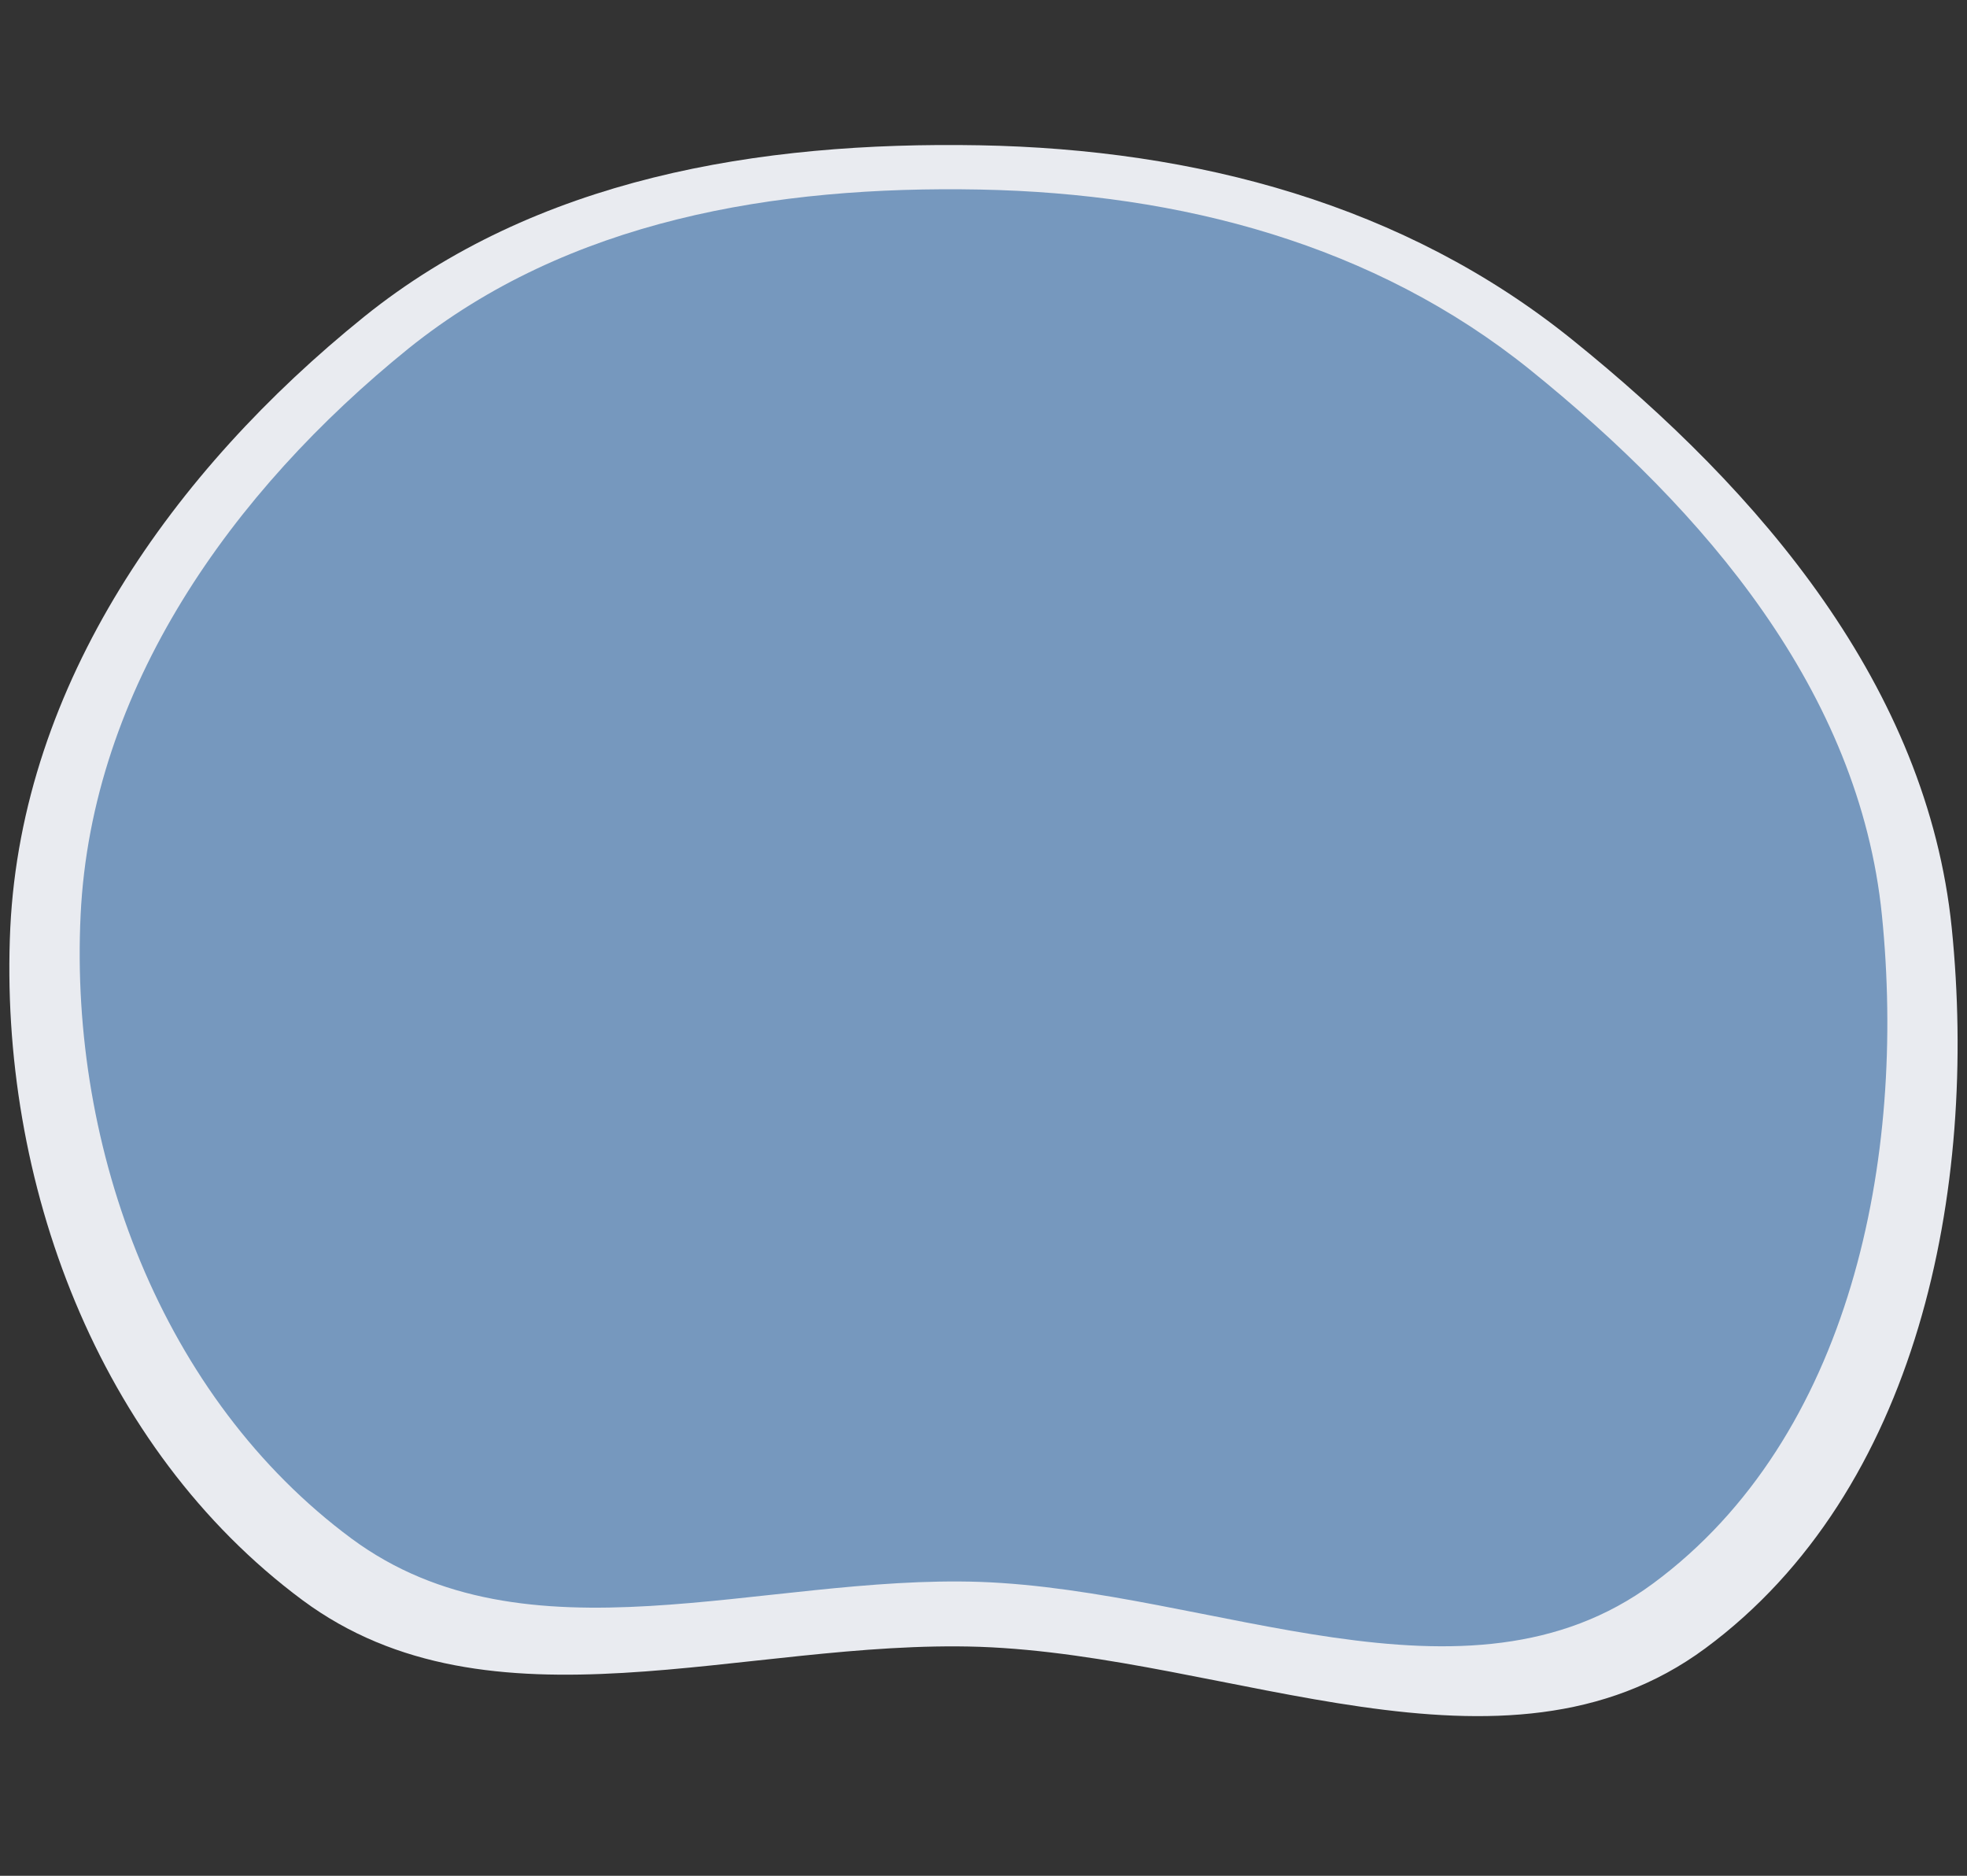
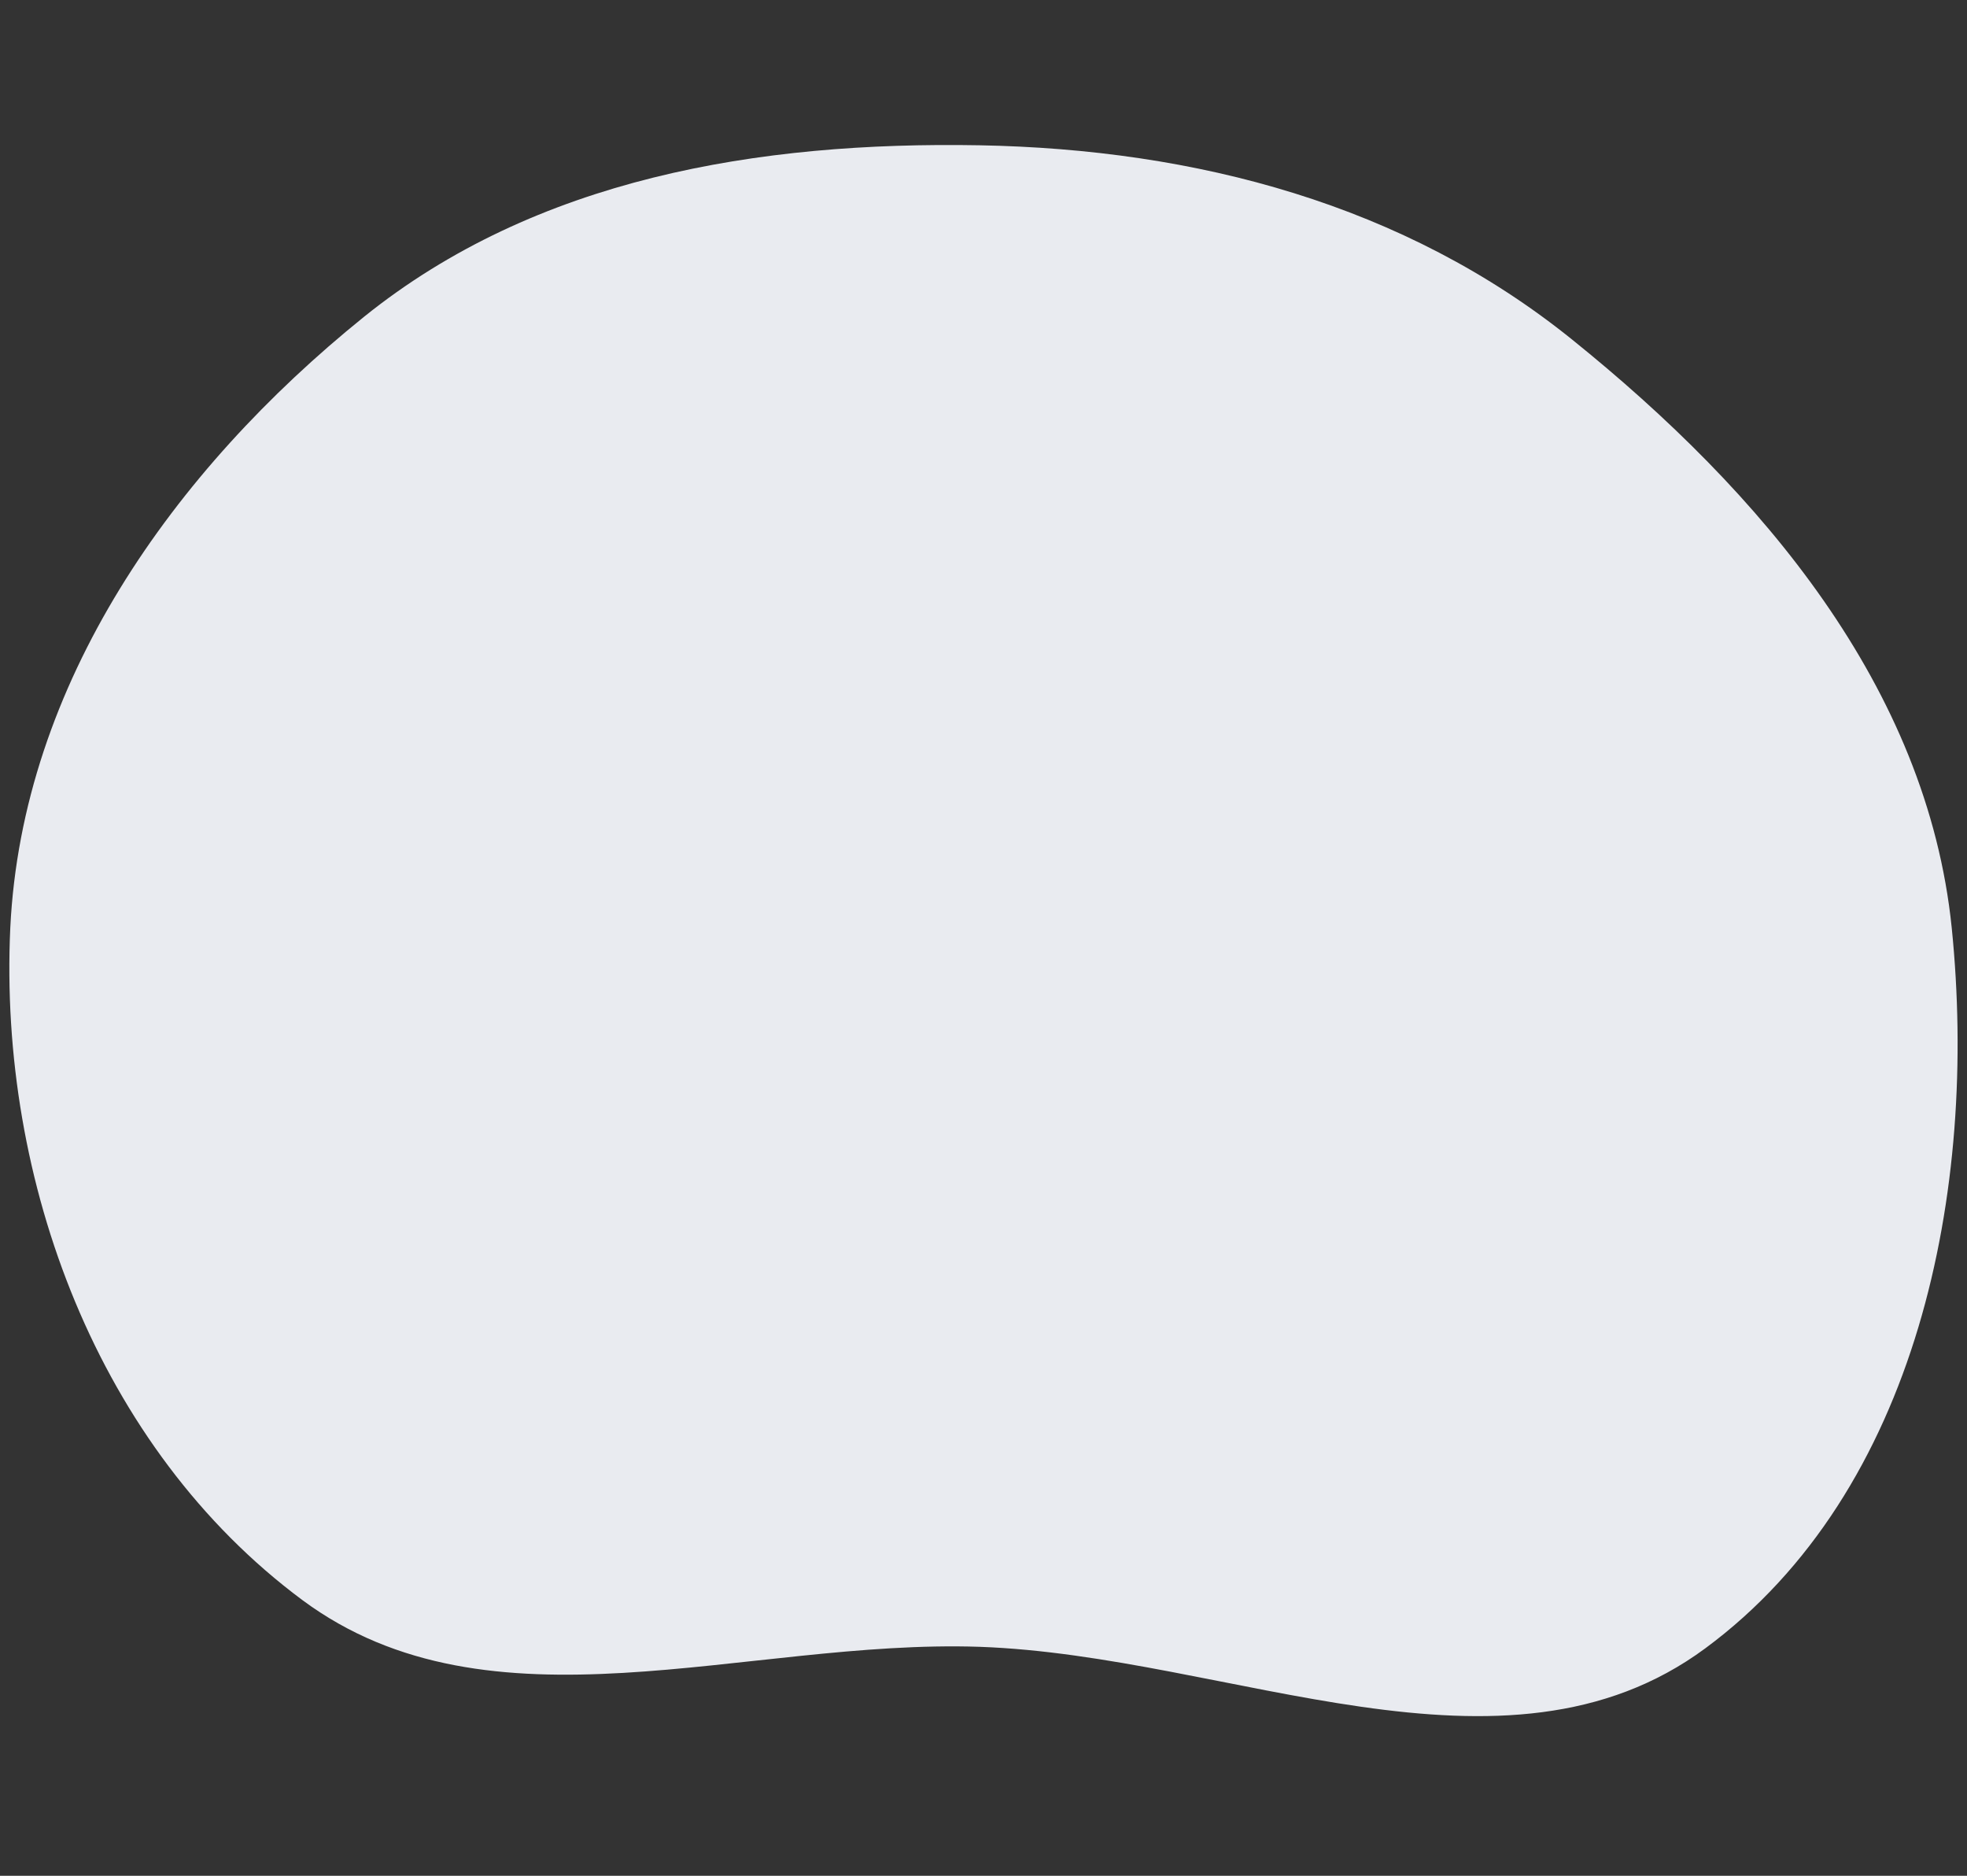
<svg xmlns="http://www.w3.org/2000/svg" version="1.1" x="0px" y="0px" viewBox="0 0 400 381.4" style="enable-background:new 0 0 400 381.4;" xml:space="preserve">
  <rect x="0" y="0" width="400" height="381.4" fill="#333333" stroke="none" />
  <style type="text/css">
	.st0{display:none;}
	.st1{display:inline;}
	.st2{fill-rule:evenodd;clip-rule:evenodd;fill:#E9EBF0;}
	.st3{fill-rule:evenodd;clip-rule:evenodd;fill:#7698BE;}
	.st4{fill:#FFFFFF;}
</style>
  <g id="Layer_1" class="st0">
    <g id="Gruppe_229" transform="translate(-1261.97 -1586.934)" class="st1">
      <path id="Pfad_322" class="st2" d="M1483.7,1590.6c48.5-1.6,107.9-8.9,136.7,30.1c28.3,38.3-10.8,89.2-13.7,136.7    c-2.5,41.9,19.4,85-1.9,121.1c-26.3,44.6-69.4,85.5-121.1,87.5c-52.7,2.1-92.7-41.3-131-77.6c-39.9-37.8-90-76.1-89.3-131    c0.7-54.7,48.8-95,92.4-128C1392.7,1601.4,1437.4,1592.1,1483.7,1590.6" />
      <path id="Pfad_315" class="st3" d="M1479.1,1623.4c42.5-1.4,94.5-7.8,119.7,26.4c24.8,33.6-9.5,78.1-12,119.7    c-2.2,36.7,17,74.4-1.7,106.1c-23,39.1-60.8,74.9-106.1,76.6c-46.2,1.8-81.2-36.2-114.8-68c-35-33.1-78.8-66.6-78.2-114.8    c0.6-47.9,42.7-83.2,80.9-112.1C1399.4,1632.8,1438.6,1624.7,1479.1,1623.4" />
    </g>
  </g>
  <g id="Layer_2">
    <g id="Gruppe_227" transform="translate(-513.007 -1594.36)">
      <path id="Pfad_310" class="st2" d="M712.2,1623.9c44,0.8,86.4,12,120.5,39.5c38.5,31,72.2,70.7,77.2,119.6    c5.4,53.3-6.8,114.5-50.1,146.5c-41,30.3-96.5,1.5-147.6-0.3c-47.8-1.6-99.4,18.9-137.7-9.5c-41.6-30.9-61.8-85.2-59.4-136.7    c2.4-49.6,33.1-92.9,71.9-124.2C622,1630.6,667.2,1623.1,712.2,1623.9" />
-       <path id="Pfad_316" class="st3" d="M712.3,1632.9c40.8,0.8,80.1,11.1,111.8,36.6c35.7,28.8,67,65.5,71.6,110.9    c5,49.5-6.3,106.2-46.5,135.9c-38,28.1-89.5,1.4-136.9-0.3c-44.4-1.5-92.2,17.5-127.8-8.8c-38.6-28.6-57.4-79-55.1-126.8    c2.2-46,30.7-86.1,66.7-115.2C628.6,1639.1,670.5,1632.1,712.3,1632.9" />
    </g>
  </g>
  <g id="Layer_3" class="st0">
    <g id="Gruppe_228" transform="translate(-894.905 -1594.36)" class="st1">
      <path id="Pfad_321" class="st2" d="M1099.1,1601.8c45.1,6.6,66.7,52.9,97.6,85.3c28.7,30.1,65.8,54.1,73.6,94.4    c9.3,47.9,9.9,106.5-28.6,138c-37.8,30.9-93.2,0.4-142.6,1.9c-52.6,1.6-111,39.1-151.6,6.8c-41.2-32.7-28.3-95.4-24.7-146.7    c3.3-46.6,11-94,44.2-127.9C1001,1619,1050.2,1594.7,1099.1,1601.8" />
      <path id="Pfad_313" class="st3" d="M1103.2,1614.1c38.6,5.9,57.2,47.3,83.7,76.2c24.6,26.9,56.5,48.4,63.2,84.3    c8,42.8,8.5,95.2-24.5,123.3c-32.4,27.6-79.9,0.4-122.3,1.7c-45.1,1.4-95.2,34.9-130,6.1c-35.3-29.2-24.3-85.2-21.2-131.1    c2.8-41.6,9.4-84,37.9-114.2C1019.1,1629.5,1061.3,1607.7,1103.2,1614.1" />
    </g>
  </g>
  <g id="Layer_4" class="st0">
    <g class="st1">
      <path class="st4" d="M273.7,182.7h-33.8v-6c0-2.2-1.8-4-4-4h-27.3c-2.2,0-4,1.8-4,4v6h-4.4v-22.2c0-4.3-3.5-7.9-7.9-7.9h-9.6v-43    c0-2.6-2.1-4.7-4.7-4.7h-3.7v-1.1c0-2.1-1.7-3.7-3.7-3.7h-18.5c-2.1,0-3.7,1.7-3.7,3.7v1.1h-3.7c-2.6,0-4.7,2.1-4.7,4.7v43h-12.5    c-4.3,0-7.9,3.5-7.9,7.9V185c0,1.3,1.1,2.4,2.4,2.4c1.3,0,2.4-1.1,2.4-2.4v-24.5c0-1.7,1.4-3.1,3.1-3.1h64.9    c1.7,0,3.1,1.4,3.1,3.1v83.4c0,1.7-1.4,3.1-3.1,3.1h-64.9c-1.7,0-3.1-1.4-3.1-3.1v-49.3c0-1.3-1.1-2.4-2.4-2.4    c-1.3,0-2.4,1.1-2.4,2.4v49.3c0,4.3,3.5,7.9,7.9,7.9h4.9v8.6c0,1.3,1.1,2.4,2.4,2.4s2.4-1.1,2.4-2.4v-8.6h26.9v4.1    c0,3.8,3.1,6.9,6.9,6.9h103.1c3.8,0,6.9-3.1,6.9-6.9v-66.3C280.7,185.8,277.6,182.7,273.7,182.7L273.7,182.7z M153,104.9h16.4v4.8    H153V104.9z M144.5,109.7h3.6v1.1c0,2.1,1.7,3.7,3.7,3.7h18.5c2.1,0,3.7-1.7,3.7-3.7v-1.1h3.6v42.9h-33.2V109.7z M256.5,187.4    v70.2h-4.8v-70.2H256.5z M200.1,243.9v-56.4h22.1c1.3,0,2.4-1.1,2.4-2.4c0-1.3-1.1-2.4-2.4-2.4h-12.9v-5.2h25.9v5.2h-3.4    c-1.3,0-2.4,1.1-2.4,2.4c0,1.3,1.1,2.4,2.4,2.4h15.2V258h-59.6v-6.2h4.9C196.5,251.8,200.1,248.2,200.1,243.9L200.1,243.9z     M168.5,255.9v-4.1h14v6.2h-11.9C169.5,258,168.5,257,168.5,255.9z M275.9,255.9c0,1.2-1,2.1-2.1,2.1h-12.5v-70.6h12.5    c1.2,0,2.1,1,2.1,2.1V255.9z" />
-       <path class="st4" d="M211,240.2h17.6c3,0,5.4-2.4,5.4-5.4v-6.9c0-3-2.4-5.4-5.4-5.4H211c-3,0-5.4,2.4-5.4,5.4v6.9    C205.6,237.8,208,240.2,211,240.2z M210.4,227.9c0-0.3,0.3-0.6,0.6-0.6h17.6c0.3,0,0.6,0.3,0.6,0.6v6.9c0,0.3-0.3,0.6-0.6,0.6H211    c-0.3,0-0.6-0.3-0.6-0.6V227.9z" />
+       <path class="st4" d="M211,240.2h17.6c3,0,5.4-2.4,5.4-5.4v-6.9c0-3-2.4-5.4-5.4-5.4H211c-3,0-5.4,2.4-5.4,5.4v6.9    C205.6,237.8,208,240.2,211,240.2z M210.4,227.9c0-0.3,0.3-0.6,0.6-0.6h17.6c0.3,0,0.6,0.3,0.6,0.6v6.9c0,0.3-0.3,0.6-0.6,0.6H211    c-0.3,0-0.6-0.3-0.6-0.6V227.9" />
      <path class="st4" d="M139.6,234.7v-65c0-1.3-1.1-2.4-2.4-2.4c-1.3,0-2.4,1.1-2.4,2.4v65c0,1.3,1.1,2.4,2.4,2.4    C138.5,237.1,139.6,236,139.6,234.7z" />
-       <path class="st4" d="M154.6,234.7v-65c0-1.3-1.1-2.4-2.4-2.4s-2.4,1.1-2.4,2.4v65c0,1.3,1.1,2.4,2.4,2.4    C153.5,237.1,154.6,236,154.6,234.7z" />
      <path class="st4" d="M169.6,234.7v-65c0-1.3-1.1-2.4-2.4-2.4c-1.3,0-2.4,1.1-2.4,2.4v65c0,1.3,1.1,2.4,2.4,2.4    C168.5,237.1,169.6,236,169.6,234.7z" />
      <path class="st4" d="M184.6,234.7v-65c0-1.3-1.1-2.4-2.4-2.4s-2.4,1.1-2.4,2.4v65c0,1.3,1.1,2.4,2.4,2.4    C183.5,237.1,184.6,236,184.6,234.7z" />
    </g>
  </g>
</svg>